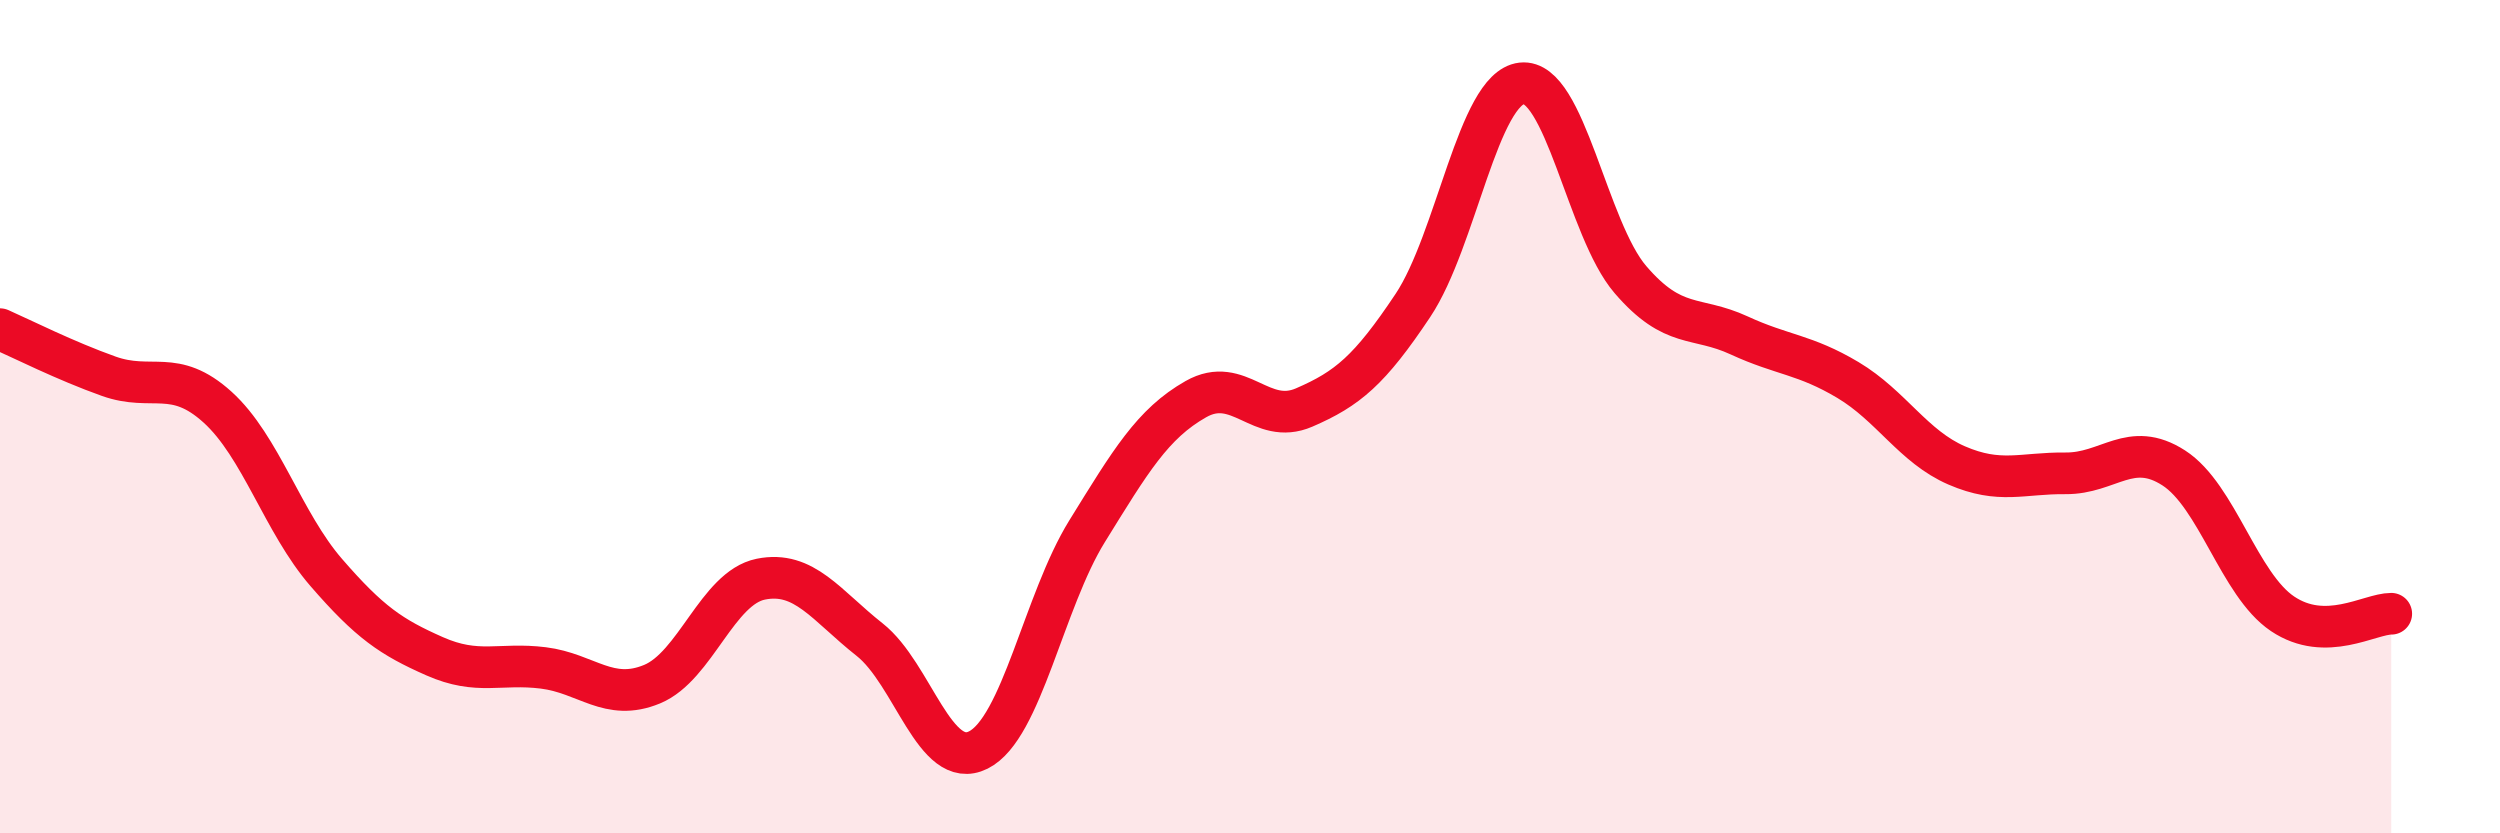
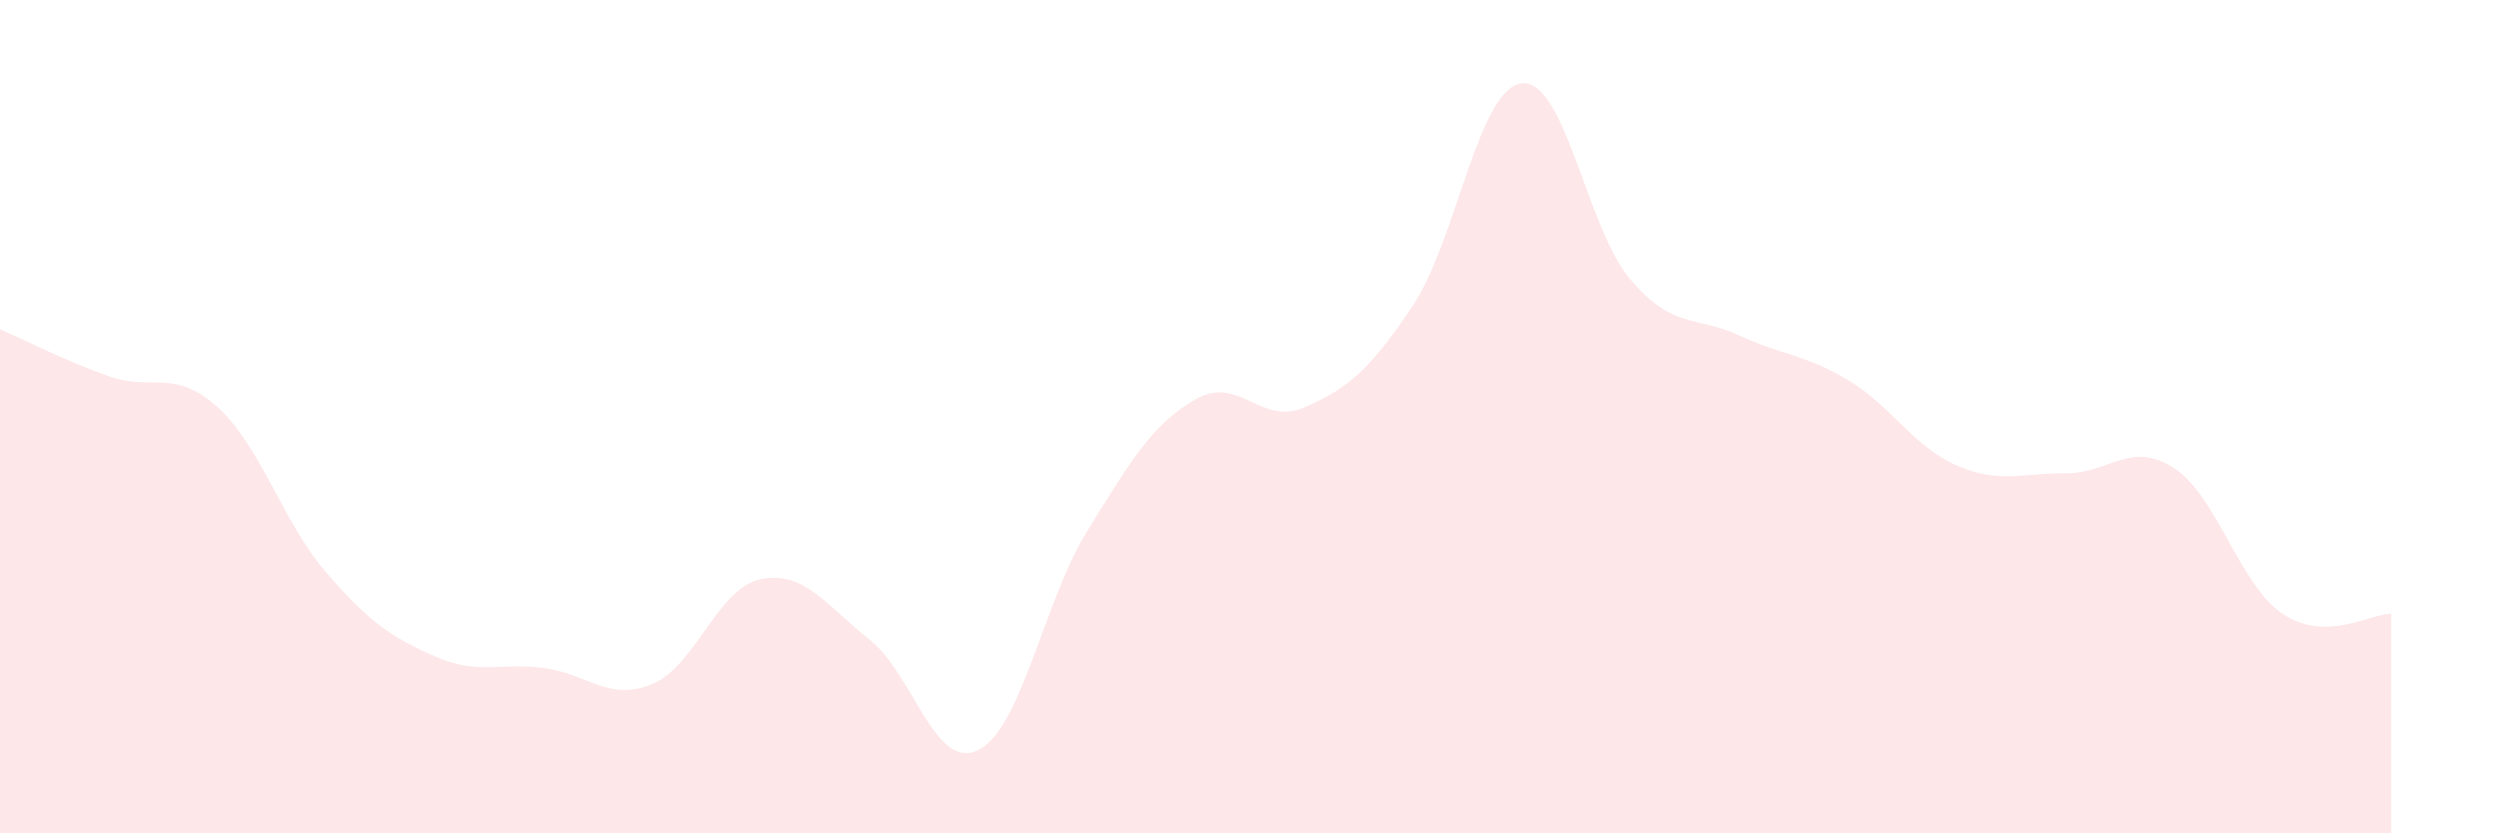
<svg xmlns="http://www.w3.org/2000/svg" width="60" height="20" viewBox="0 0 60 20">
  <path d="M 0,7.9 C 0.52,8.13 1.57,8.66 2.61,9.03 C 3.65,9.4 4.18,8.83 5.22,9.77 C 6.26,10.71 6.79,12.54 7.83,13.74 C 8.87,14.94 9.39,15.29 10.43,15.75 C 11.47,16.21 12,15.9 13.04,16.03 C 14.08,16.16 14.61,16.85 15.65,16.42 C 16.69,15.99 17.22,14.11 18.26,13.9 C 19.3,13.69 19.83,14.53 20.87,15.35 C 21.91,16.17 22.44,18.52 23.48,18 C 24.52,17.48 25.05,14.43 26.09,12.75 C 27.13,11.07 27.66,10.17 28.7,9.58 C 29.74,8.99 30.26,10.23 31.3,9.78 C 32.34,9.33 32.87,8.89 33.91,7.33 C 34.95,5.77 35.48,2.12 36.52,2 C 37.56,1.88 38.09,5.5 39.13,6.71 C 40.17,7.92 40.7,7.57 41.74,8.05 C 42.78,8.53 43.31,8.5 44.35,9.12 C 45.39,9.74 45.92,10.72 46.96,11.17 C 48,11.62 48.53,11.35 49.57,11.36 C 50.61,11.37 51.13,10.56 52.17,11.23 C 53.21,11.9 53.74,14.03 54.78,14.73 C 55.82,15.43 56.87,14.73 57.39,14.73L57.39 20L0 20Z" fill="#EB0A25" opacity="0.1" stroke-linecap="round" stroke-linejoin="round" />
-   <path d="M 0,7.9 C 0.52,8.13 1.57,8.66 2.61,9.03 C 3.65,9.4 4.18,8.83 5.22,9.77 C 6.26,10.71 6.79,12.54 7.83,13.74 C 8.87,14.94 9.39,15.29 10.43,15.75 C 11.47,16.21 12,15.9 13.04,16.03 C 14.08,16.16 14.61,16.85 15.65,16.42 C 16.69,15.99 17.22,14.11 18.26,13.9 C 19.3,13.69 19.83,14.53 20.87,15.35 C 21.91,16.17 22.44,18.52 23.48,18 C 24.52,17.48 25.05,14.43 26.09,12.75 C 27.13,11.07 27.66,10.17 28.7,9.58 C 29.74,8.99 30.26,10.23 31.3,9.78 C 32.34,9.33 32.87,8.89 33.91,7.33 C 34.95,5.77 35.48,2.12 36.52,2 C 37.56,1.88 38.09,5.5 39.13,6.71 C 40.17,7.92 40.7,7.57 41.74,8.05 C 42.78,8.53 43.31,8.5 44.35,9.12 C 45.39,9.74 45.92,10.72 46.96,11.17 C 48,11.62 48.53,11.35 49.57,11.36 C 50.61,11.37 51.13,10.56 52.17,11.23 C 53.21,11.9 53.74,14.03 54.78,14.73 C 55.82,15.43 56.87,14.73 57.39,14.73" stroke="#EB0A25" stroke-width="1" fill="none" stroke-linecap="round" stroke-linejoin="round" />
</svg>